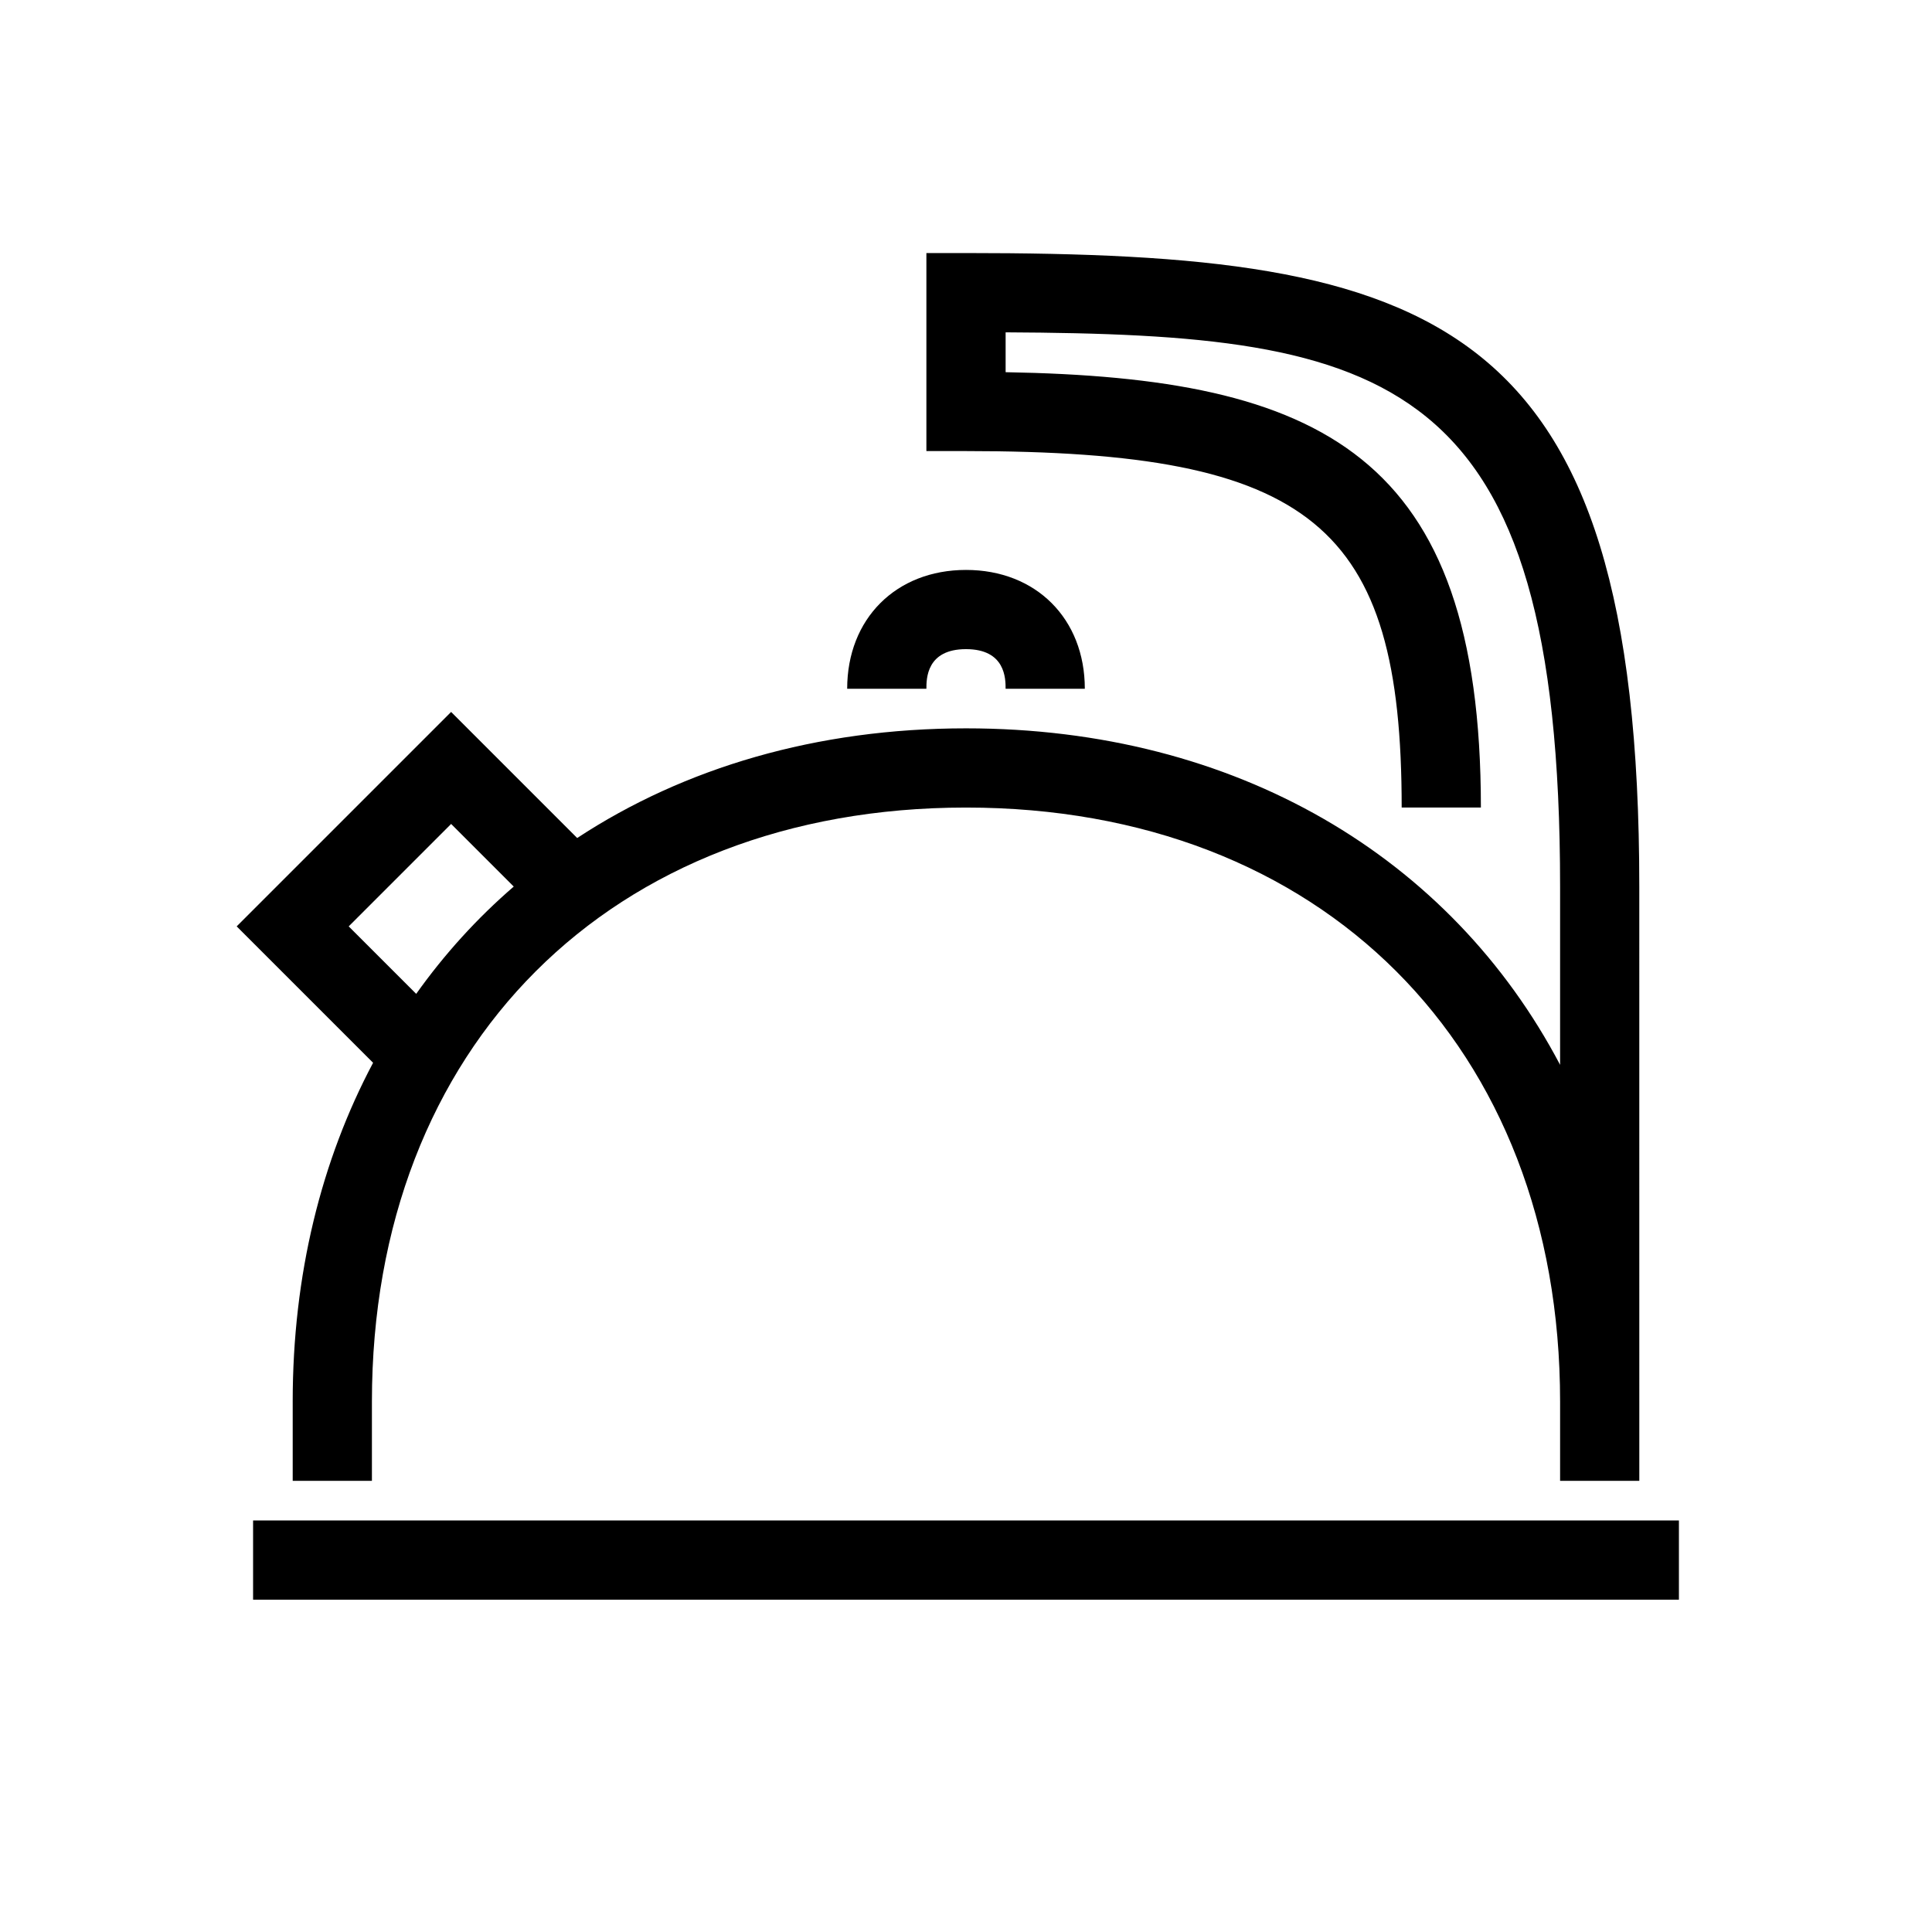
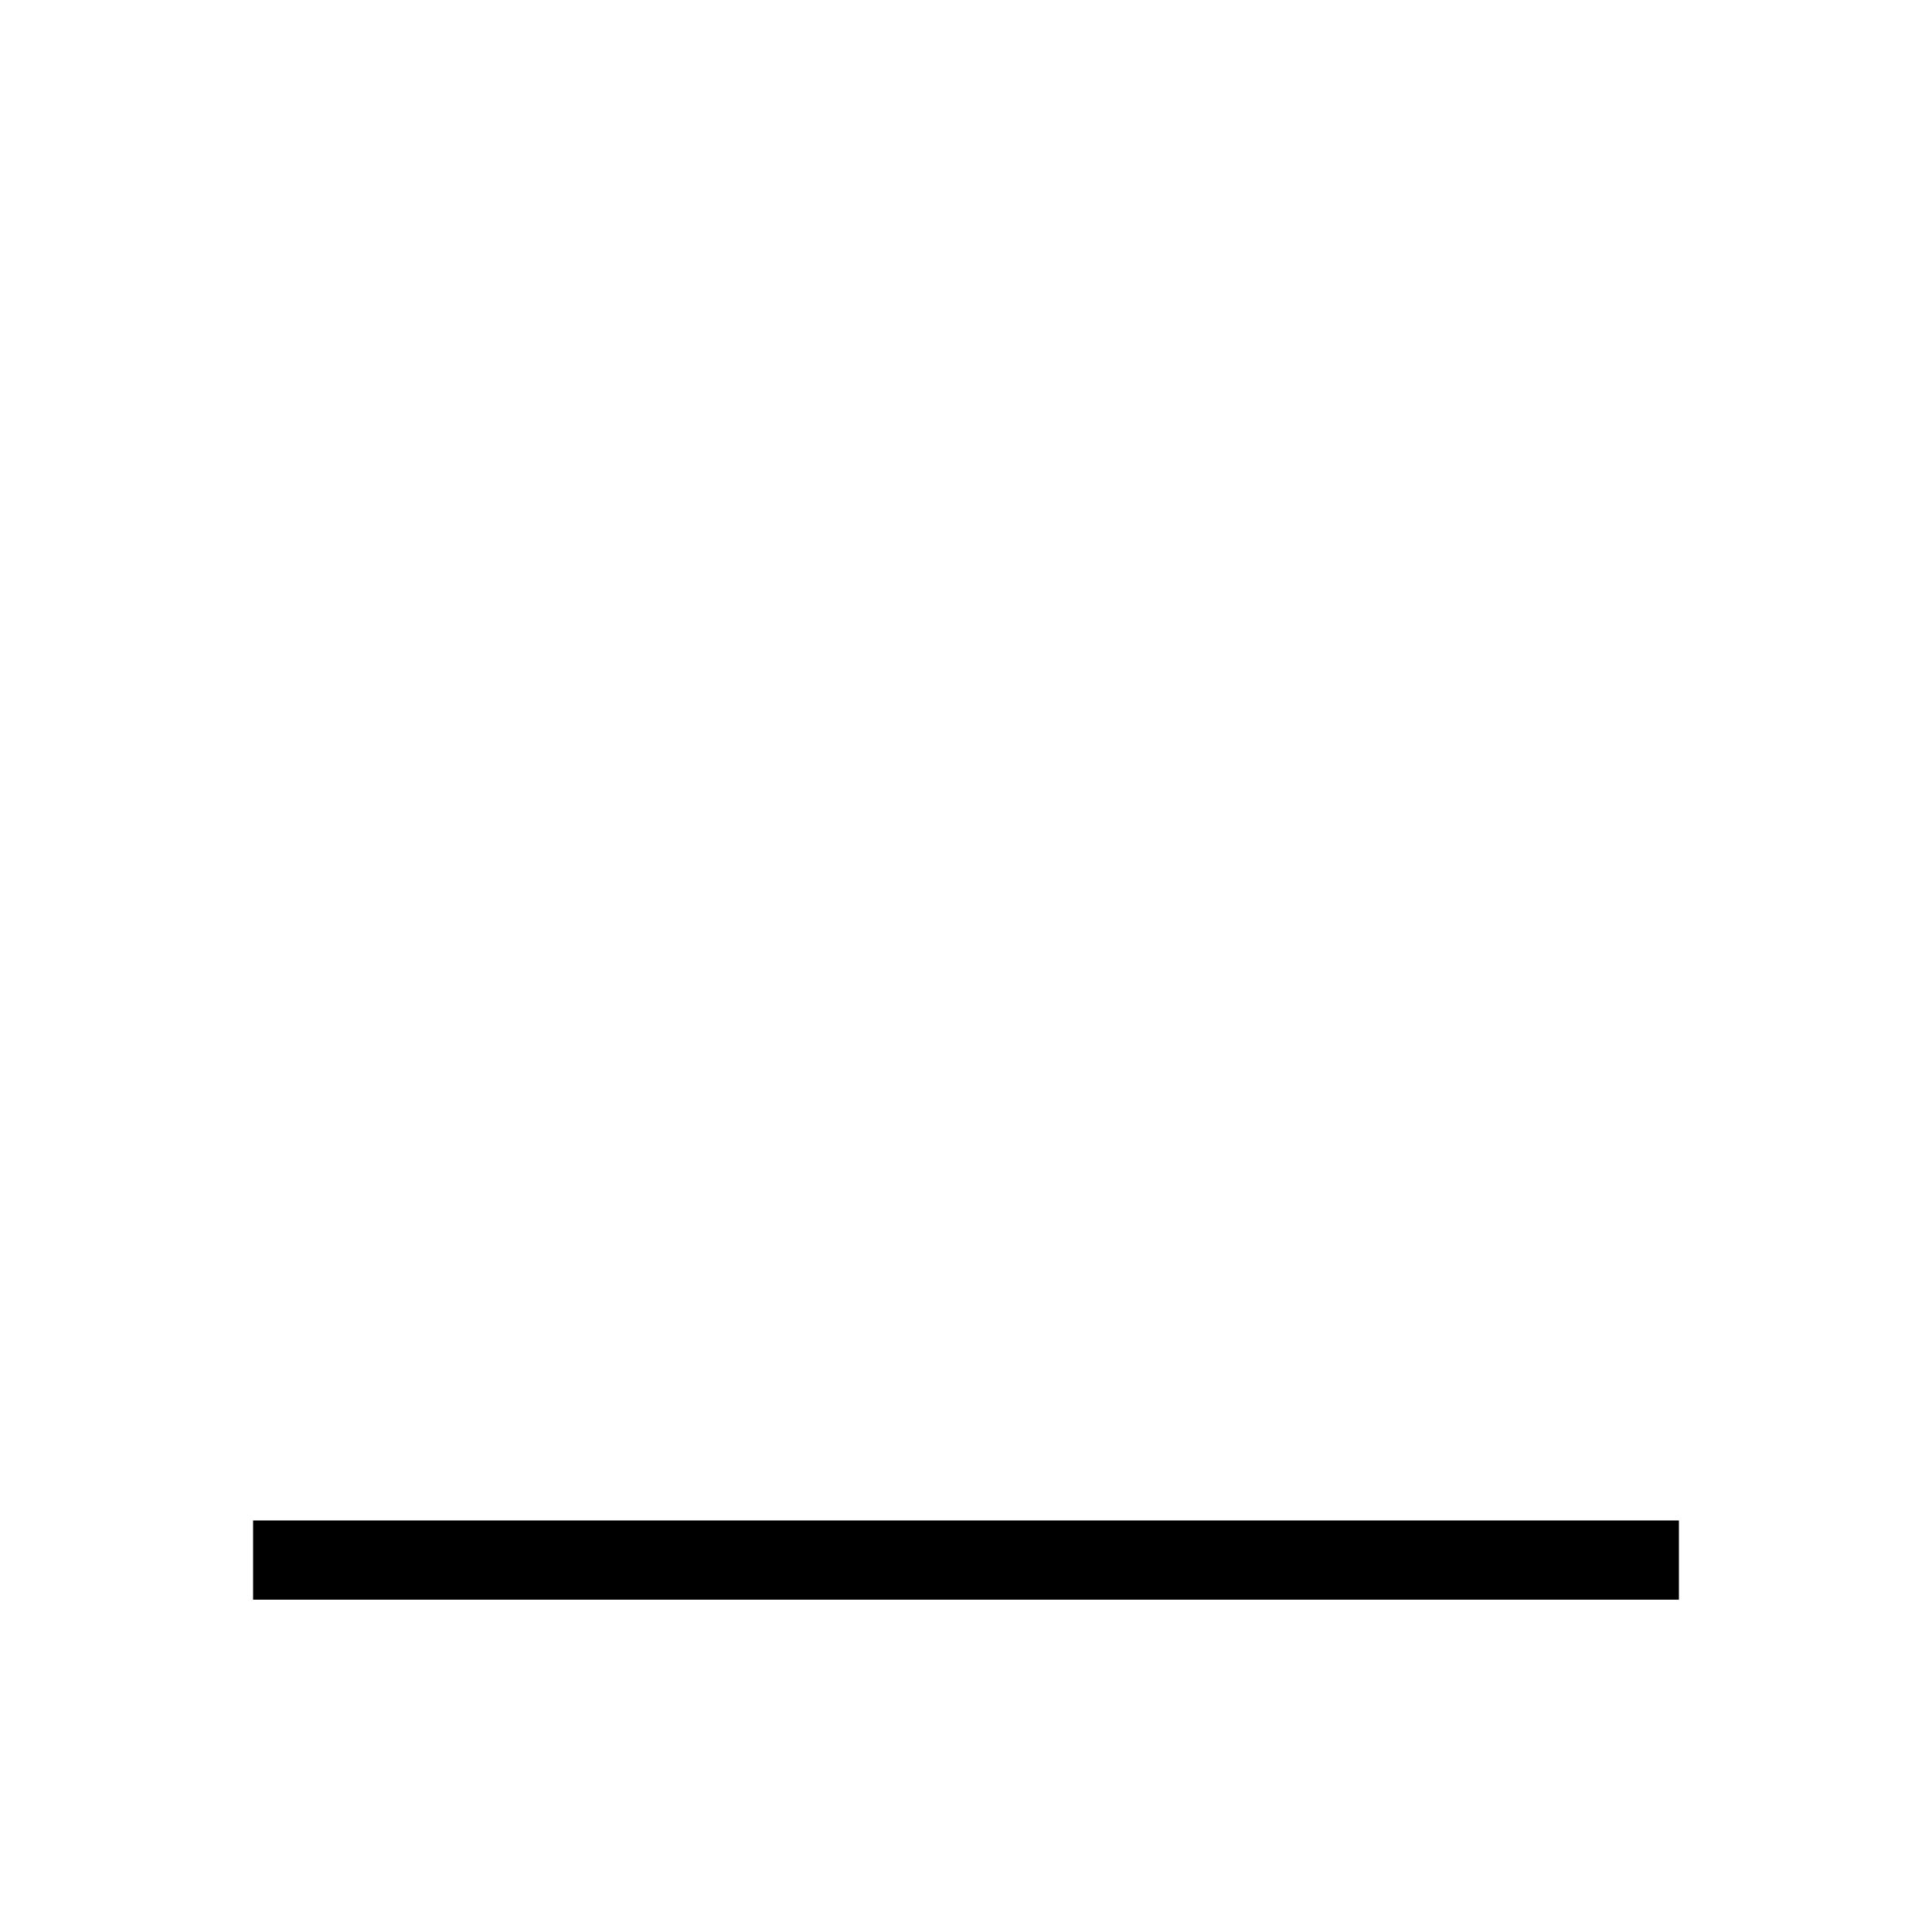
<svg xmlns="http://www.w3.org/2000/svg" fill="#000000" width="800px" height="800px" version="1.1" viewBox="144 144 512 512">
  <g>
    <path d="m211.07 546.94h377.86v20.992h-377.86z" />
-     <path d="m221.57 515.45v20.992h20.992v-20.992c0-94.172 63.27-157.44 157.44-157.44s157.44 63.27 157.44 157.44v20.992h20.992v-20.992l-0.004-136.45c0-152.05-54.367-167.94-178.43-167.94h-10.496v52.48h10.496c91.715 0 115.46 19.43 115.46 94.465h20.992c0-93.75-42.402-113.93-125.95-115.37v-10.562c101.77 0.516 146.94 10.527 146.94 146.93v47.191c-28.957-55.012-85.805-89.176-157.44-89.176-39.602 0-74.68 10.445-103.04 29.062l-33.41-33.41-56.828 56.828 36.148 36.148c-13.695 25.789-21.305 56.141-21.305 89.801zm14.84-125.95 27.145-27.145 16.594 16.594c-9.719 8.387-18.359 17.906-25.852 28.434z" />
-     <path d="m400 316.03c10.496 0 10.496 7.894 10.496 10.496h20.992c0-18.547-12.941-31.488-31.488-31.488s-31.488 12.941-31.488 31.488h20.992c0-2.606 0-10.496 10.496-10.496z" />
  </g>
</svg>